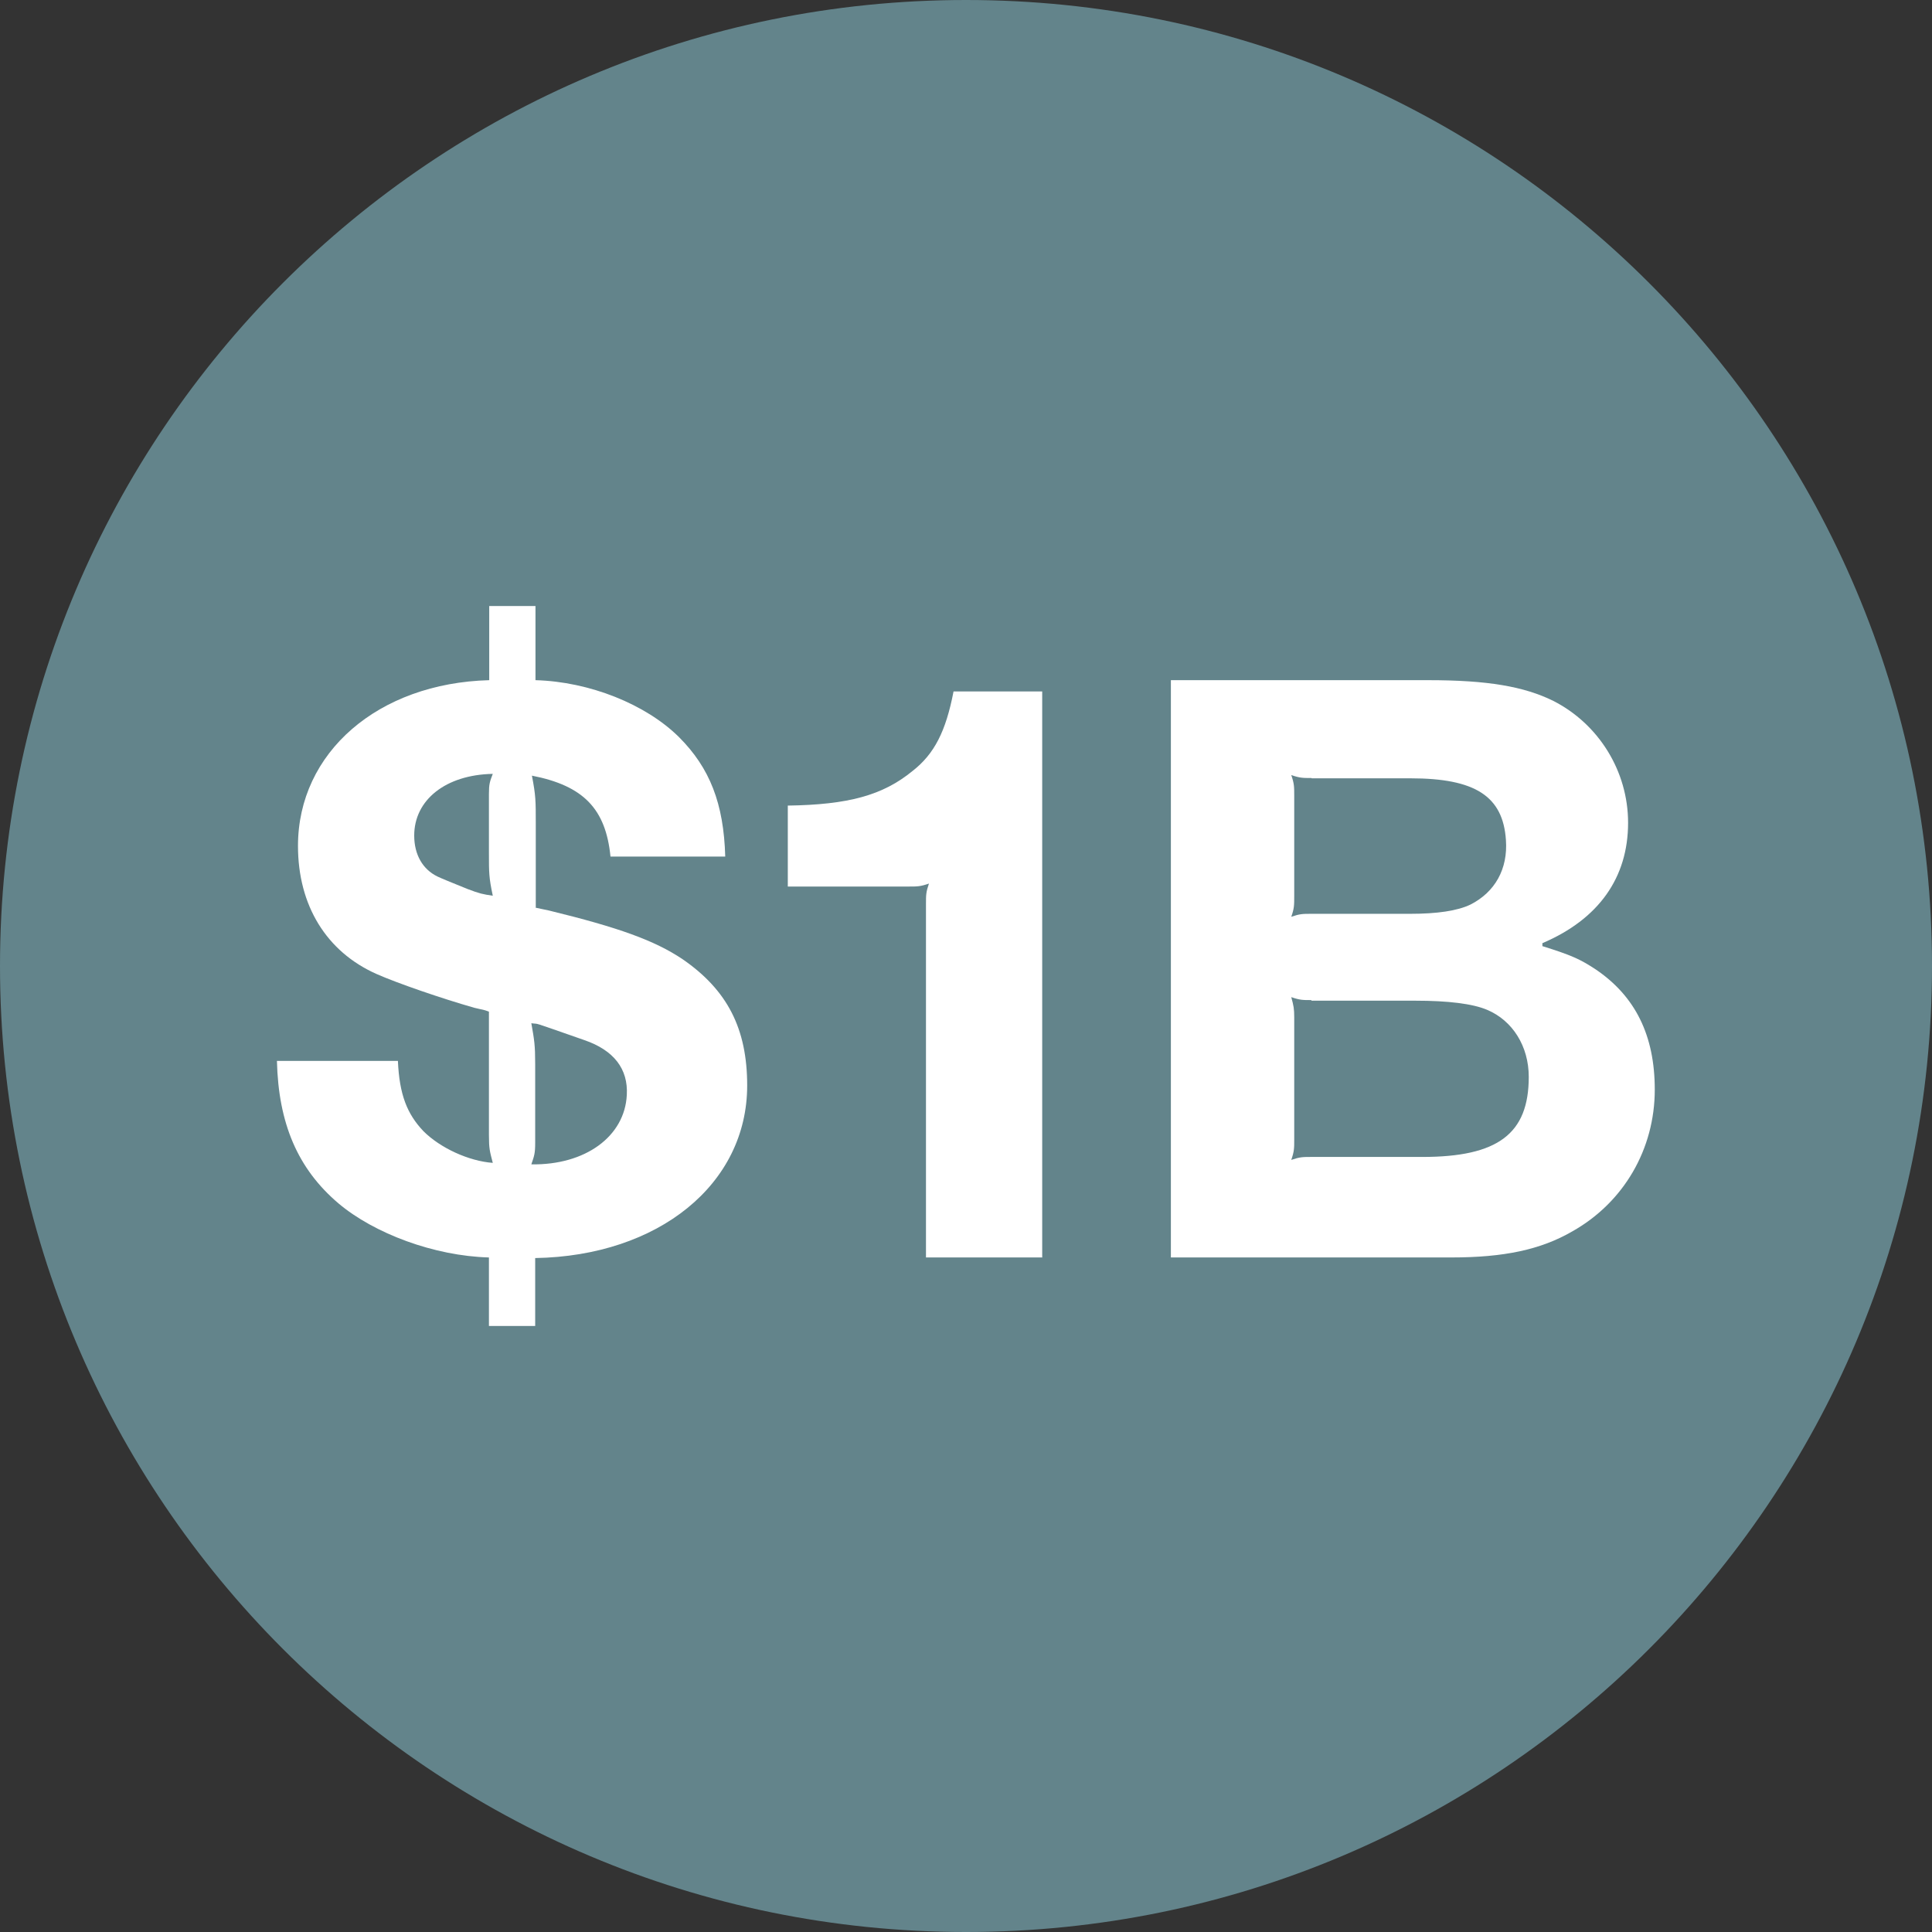
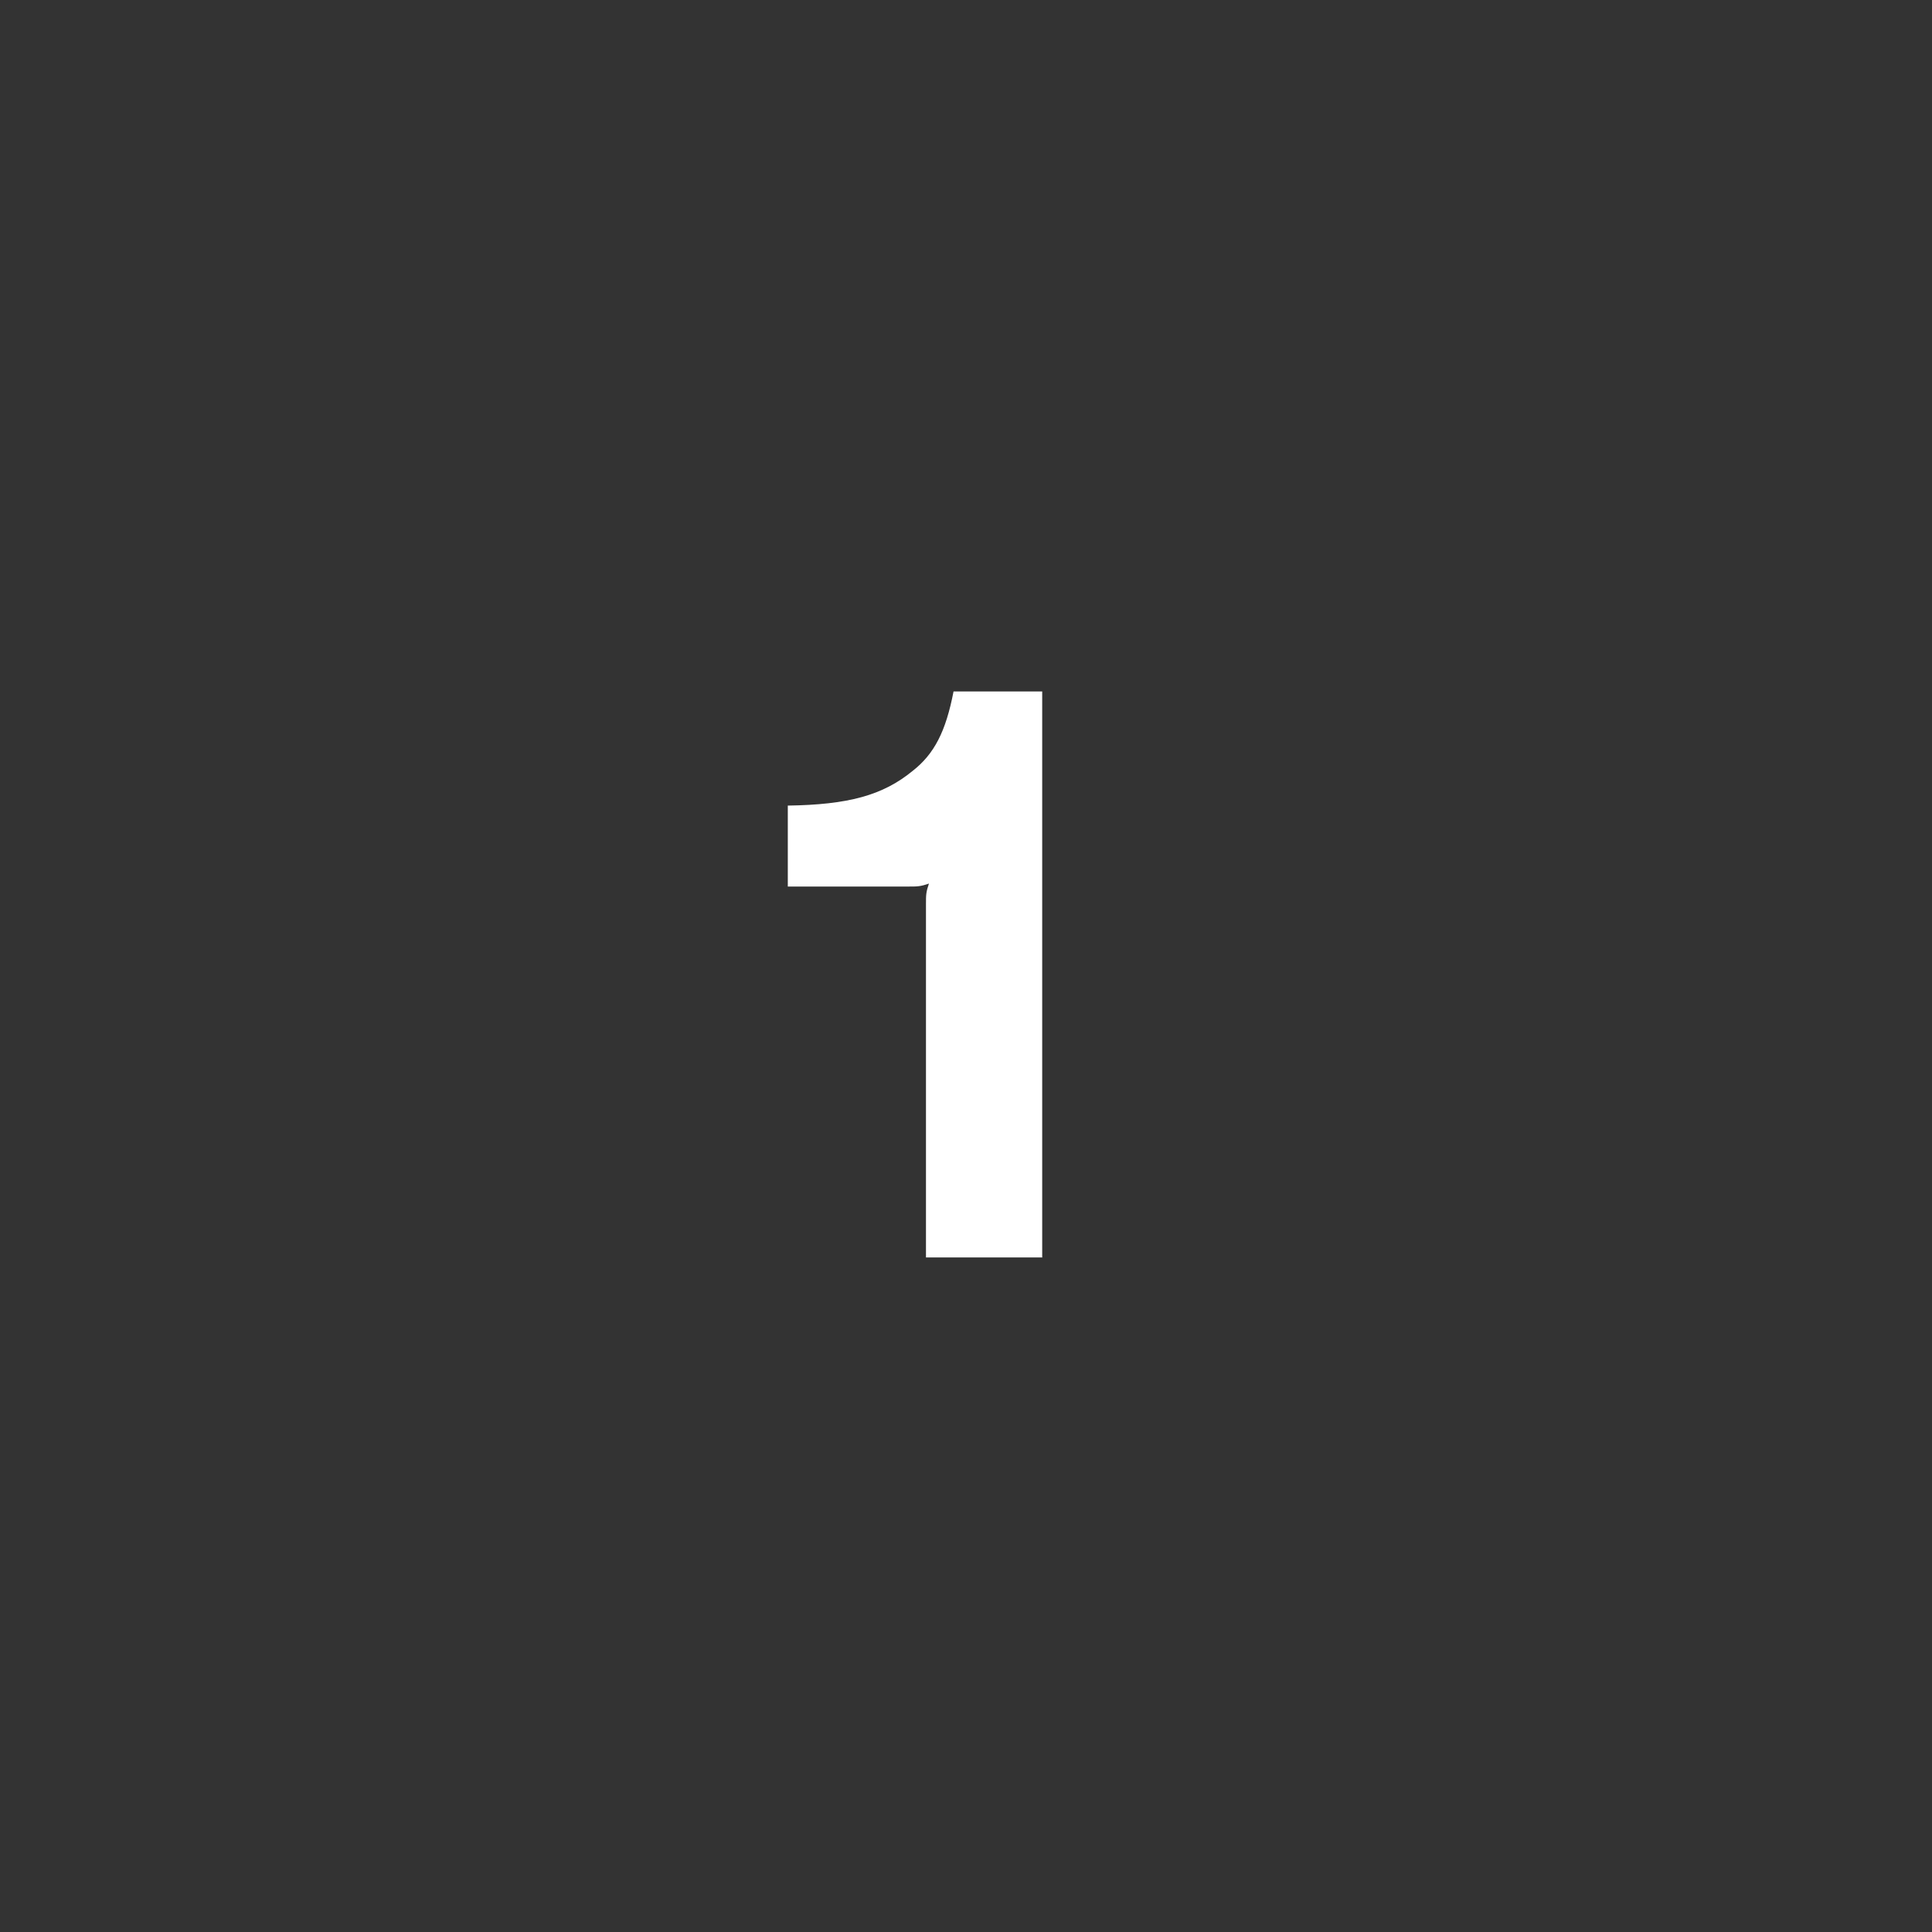
<svg xmlns="http://www.w3.org/2000/svg" id="Layer_2" viewBox="0 0 65.16 65.16">
  <rect x="0" y="0" width="65.16" height="65.16" fill="#333333" stroke="none" />
  <defs>
    <style>.cls-1{fill:#fff;}.cls-2{fill:#63848b;}</style>
  </defs>
  <g id="Layer_1-2">
-     <path class="cls-2" d="M32.58,65.16c17.99,0,32.58-14.59,32.58-32.58S50.58,0,32.58,0,0,14.59,0,32.58s14.59,32.58,32.58,32.58" />
-     <path class="cls-1" d="M18.05,30.61c.21.05.16.03.47.1,2.34.57,3.56,1.01,4.5,1.64,1.51,1.04,2.18,2.34,2.18,4.26,0,3.33-2.99,5.75-7.15,5.82v2.29h-1.56v-2.31c-1.85-.05-3.87-.81-5.07-1.82-1.38-1.17-2.03-2.7-2.08-4.81h4.08c.05,1.14.31,1.79.86,2.37.57.57,1.53,1.01,2.34,1.07-.1-.39-.13-.47-.13-.94v-4.16c-.21-.08-.16-.05-.49-.13-1.09-.31-2.6-.83-3.3-1.14-1.69-.75-2.65-2.31-2.65-4.32,0-3.15,2.7-5.49,6.45-5.59v-2.5h1.56v2.5c1.82.05,3.72.81,4.84,1.92,1.04,1.04,1.51,2.24,1.56,4.03h-3.87c-.16-1.61-.91-2.39-2.65-2.73.13.68.13.83.13,1.64v2.81ZM16.49,26.78c0-.34.03-.42.13-.68-1.59.03-2.65.88-2.65,2.08,0,.65.29,1.14.78,1.38.1.05.49.21,1.01.42.42.16.52.18.86.23-.13-.62-.13-.75-.13-1.48v-1.95ZM18.05,38.54c0,.36-.03.44-.13.73,1.82.03,3.15-.94,3.22-2.34.05-.88-.44-1.51-1.43-1.85-1.95-.68-1.46-.52-1.79-.57.1.57.13.73.13,1.38v2.65Z" />
    <path class="cls-1" d="M35.16,42.41h-3.93v-11.93c0-.29,0-.39.1-.68-.29.1-.39.1-.68.1h-4.08v-2.73c2.03-.03,3.2-.34,4.21-1.17.73-.57,1.12-1.33,1.38-2.68h2.99v19.08Z" />
-     <path class="cls-1" d="M48.18,22.94c1.98,0,3.22.21,4.21.7,1.53.78,2.52,2.37,2.52,4.11,0,1.85-.99,3.25-2.89,4.06v.1c.99.31,1.27.44,1.79.78,1.35.91,2,2.24,2,4.06,0,2-1.04,3.8-2.78,4.78-1.07.62-2.31.88-4.08.88h-9.46v-19.47h8.68ZM44.23,26.24c-.29,0-.39,0-.68-.1.1.29.1.39.1.7v3.38c0,.31,0,.42-.1.7.29-.1.39-.1.68-.1h3.33c.91,0,1.59-.1,2.03-.31.83-.42,1.27-1.2,1.2-2.18-.1-1.48-1.04-2.08-3.22-2.08h-3.33ZM44.23,33.73c-.29,0-.39,0-.68-.1.08.29.1.39.1.68v4.13c0,.29,0,.39-.1.68.29-.1.39-.1.68-.1h3.74c2.55,0,3.59-.78,3.59-2.7,0-1.04-.55-1.9-1.4-2.26-.49-.21-1.33-.31-2.42-.31h-3.51Z" />
  </g>
</svg>